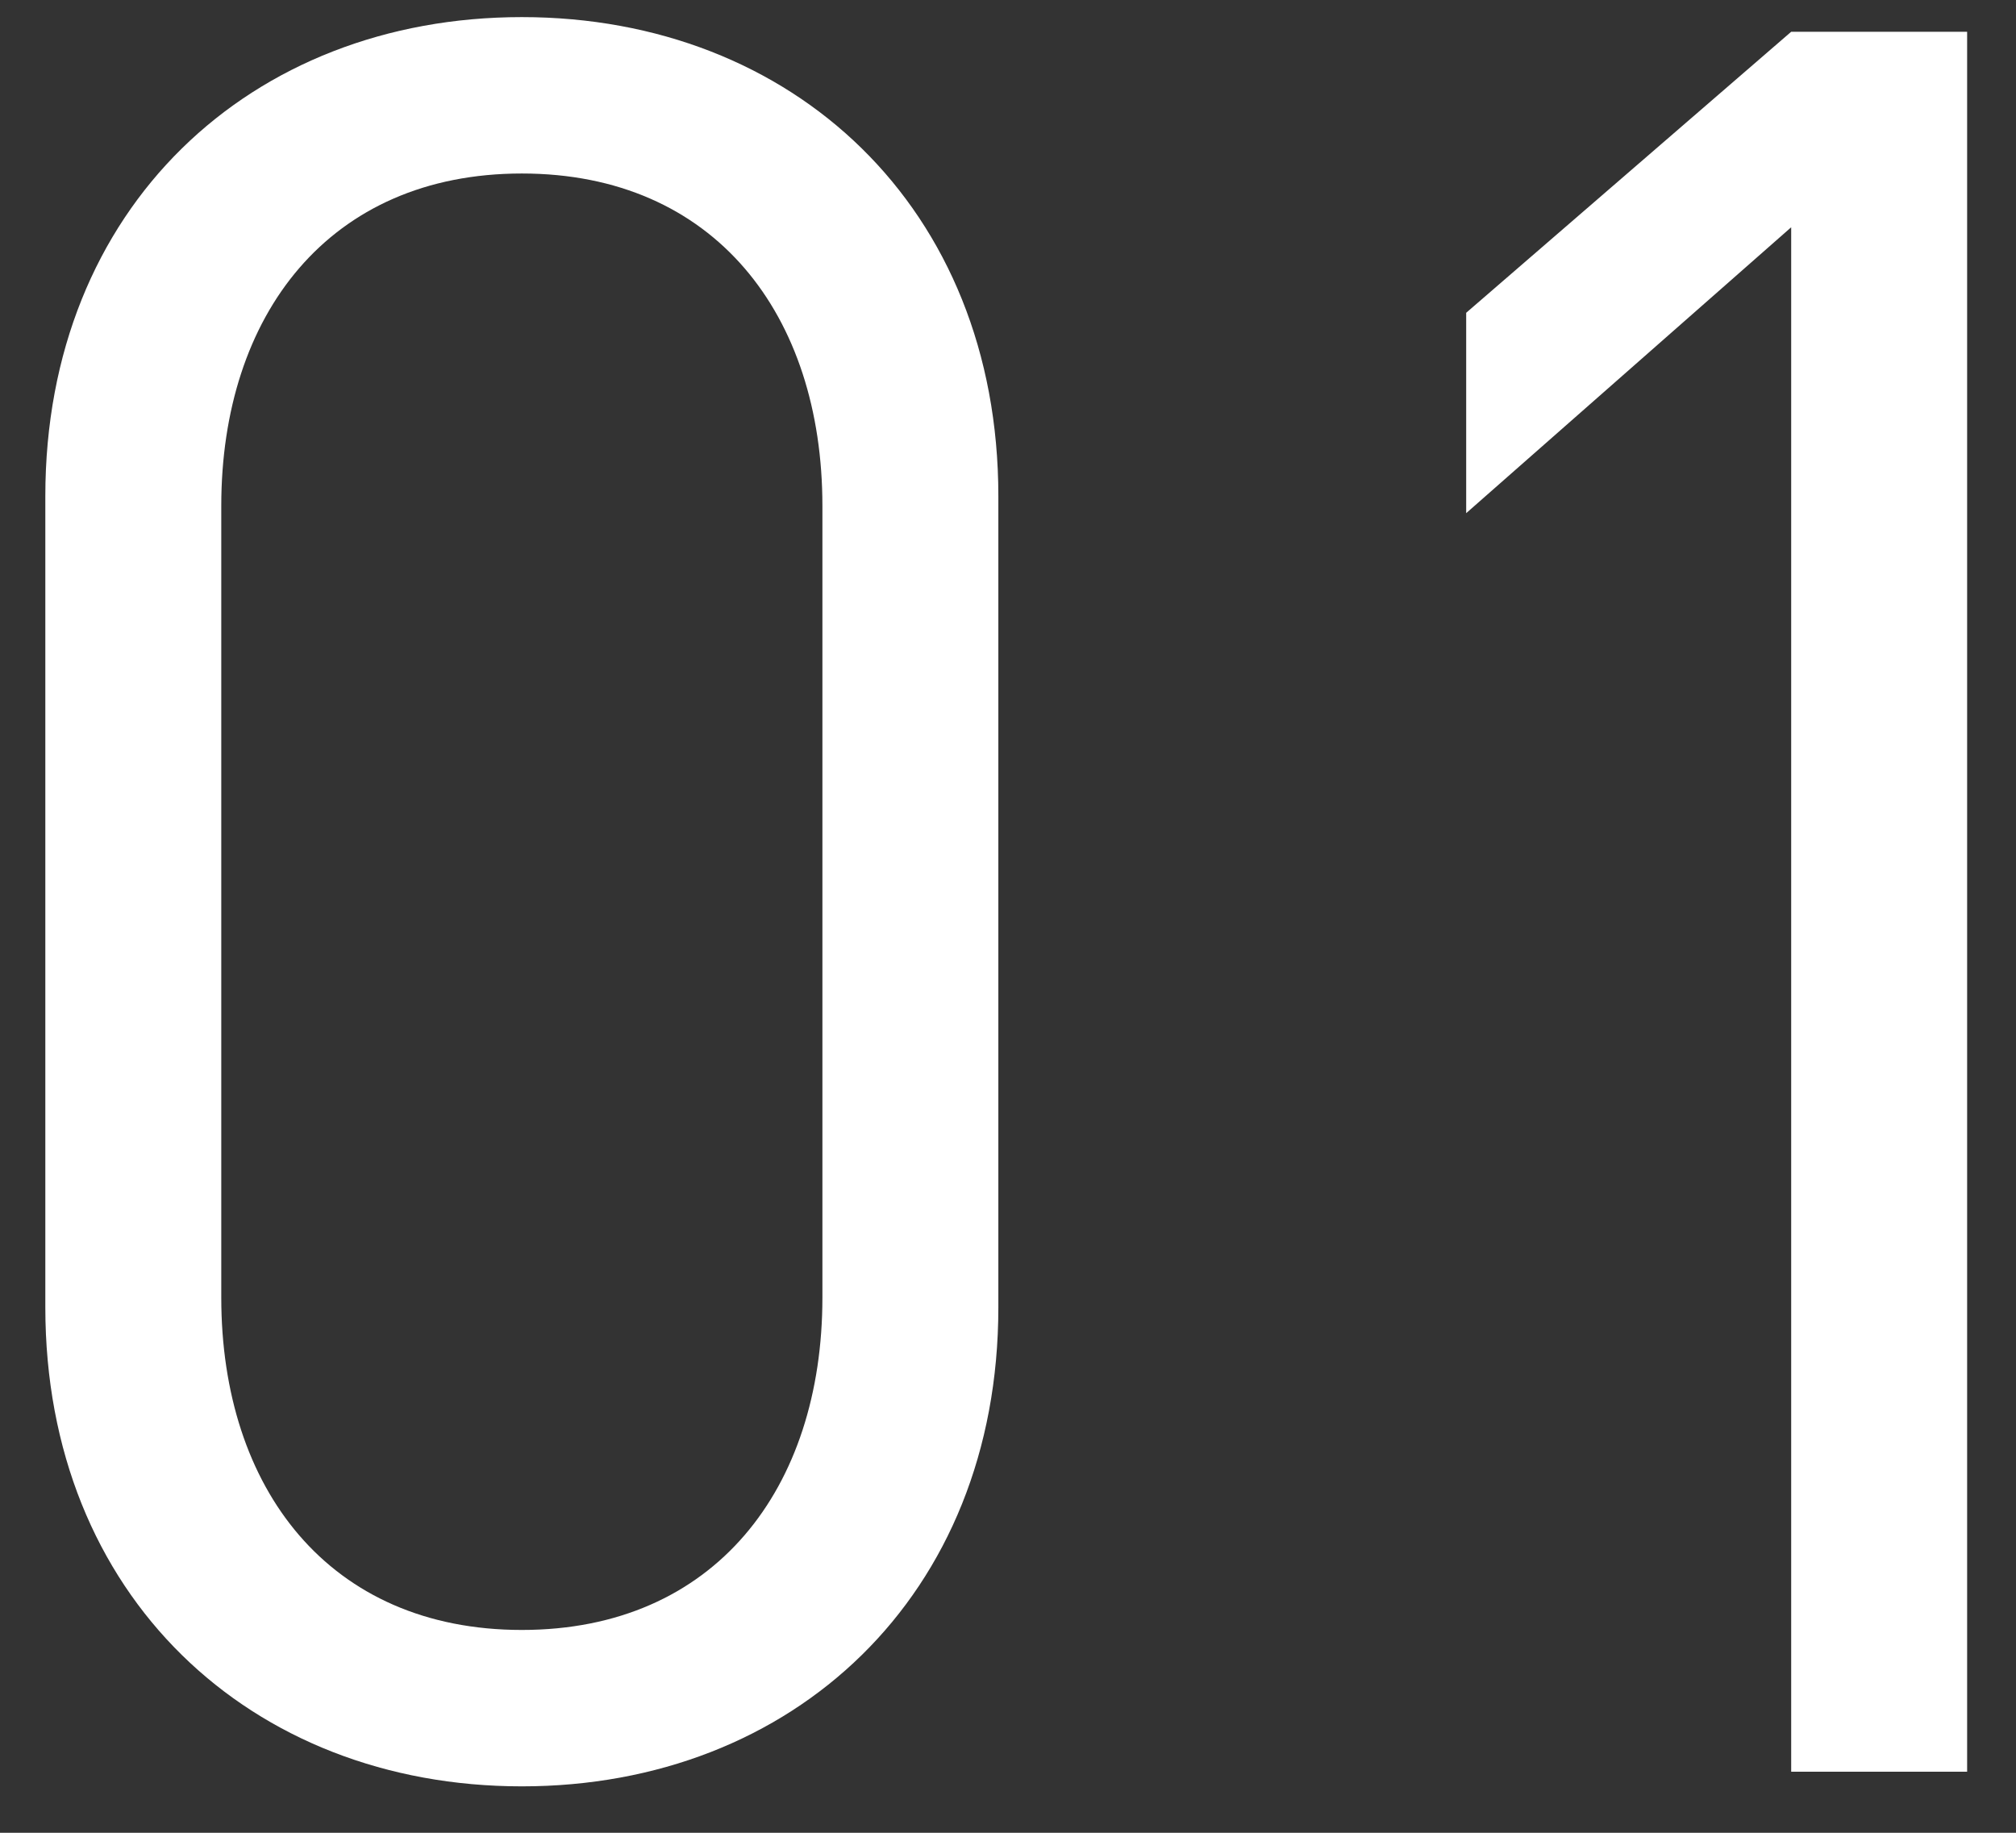
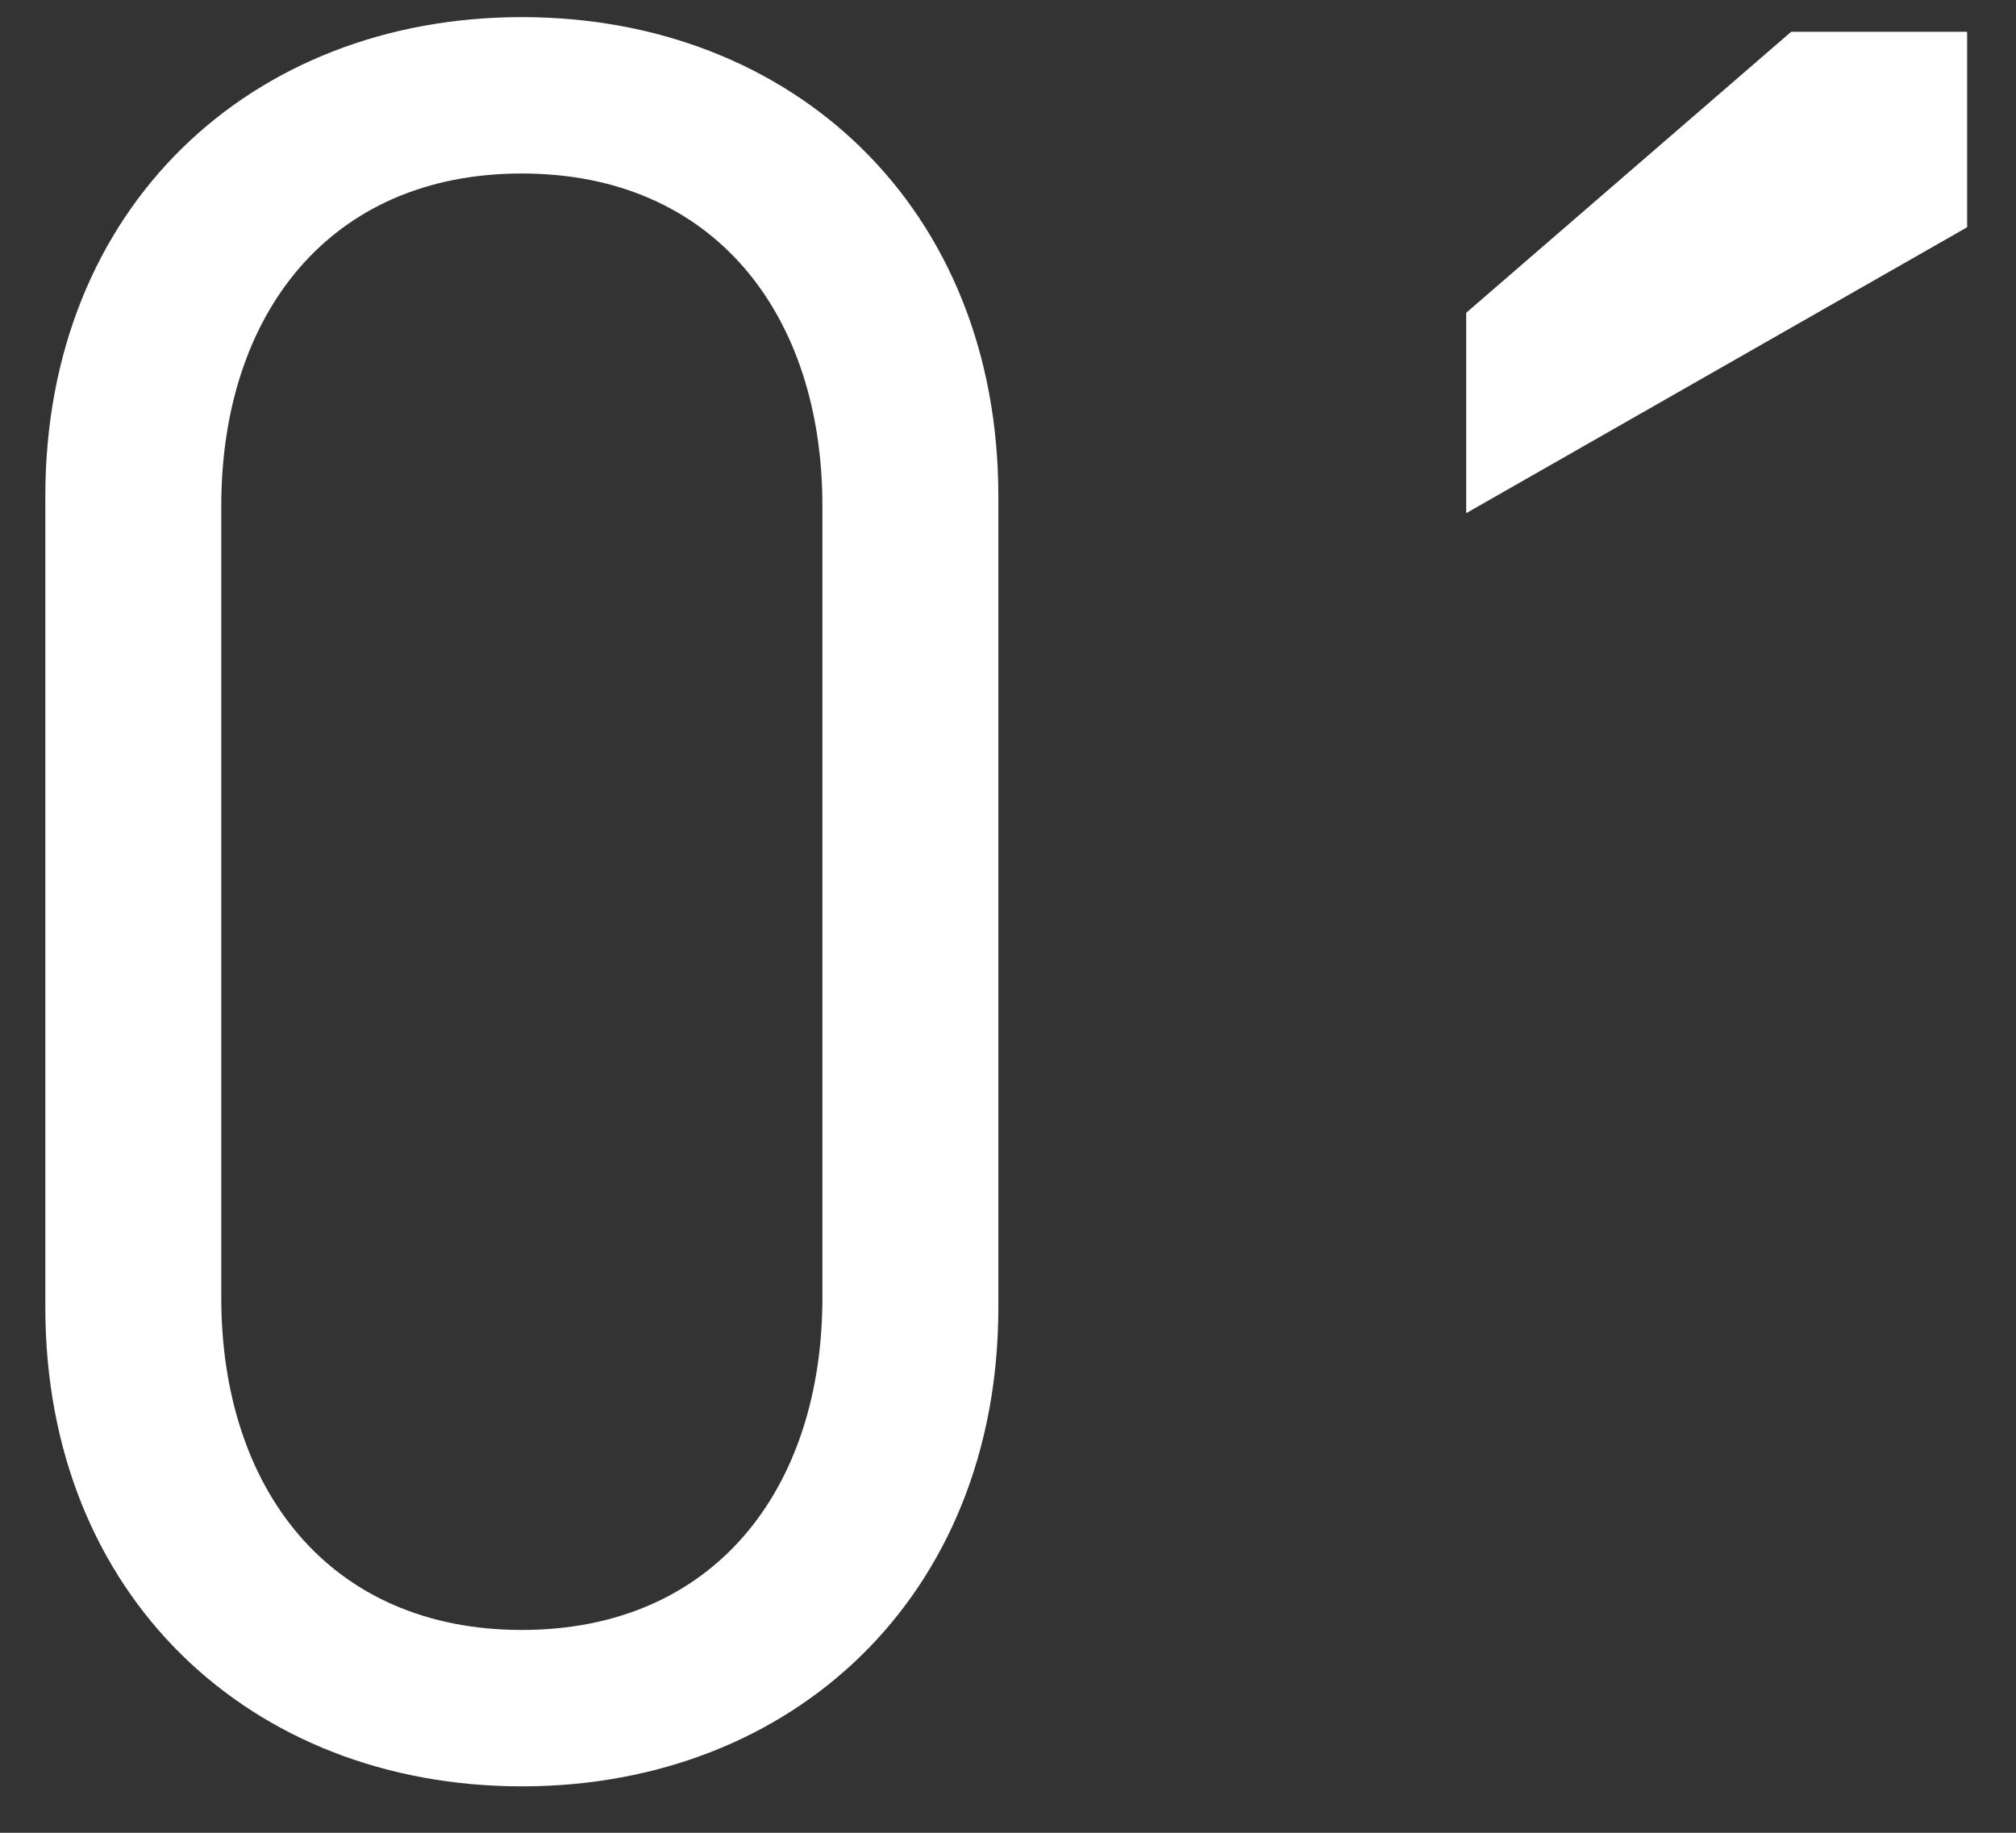
<svg xmlns="http://www.w3.org/2000/svg" width="33" height="30" viewBox="0 0 33 30" fill="none">
  <rect x="0" y="0" width="33" height="30" fill="#333333" stroke="none" />
-   <path d="M16.342 21.4C16.342 26.12 12.982 29.24 8.542 29.24C4.102 29.24 0.742 26.12 0.742 21.4V8.12C0.742 3.4 4.102 0.28 8.542 0.28C12.982 0.28 16.342 3.4 16.342 8.12V21.4ZM13.462 21.24V8.28C13.462 5.16 11.702 2.84 8.542 2.84C5.382 2.84 3.622 5.16 3.622 8.28V21.24C3.622 24.36 5.382 26.68 8.542 26.68C11.702 26.68 13.462 24.36 13.462 21.24ZM32.2 29H29.32V3.72L24 8.4V5.12L29.32 0.52H32.2V29Z" fill="white" />
+   <path d="M16.342 21.4C16.342 26.12 12.982 29.24 8.542 29.24C4.102 29.24 0.742 26.12 0.742 21.4V8.12C0.742 3.4 4.102 0.28 8.542 0.28C12.982 0.28 16.342 3.4 16.342 8.12V21.4ZM13.462 21.24V8.28C13.462 5.16 11.702 2.84 8.542 2.84C5.382 2.84 3.622 5.16 3.622 8.28V21.24C3.622 24.36 5.382 26.68 8.542 26.68C11.702 26.68 13.462 24.36 13.462 21.24ZM32.2 29V3.72L24 8.4V5.12L29.32 0.52H32.2V29Z" fill="white" />
</svg>